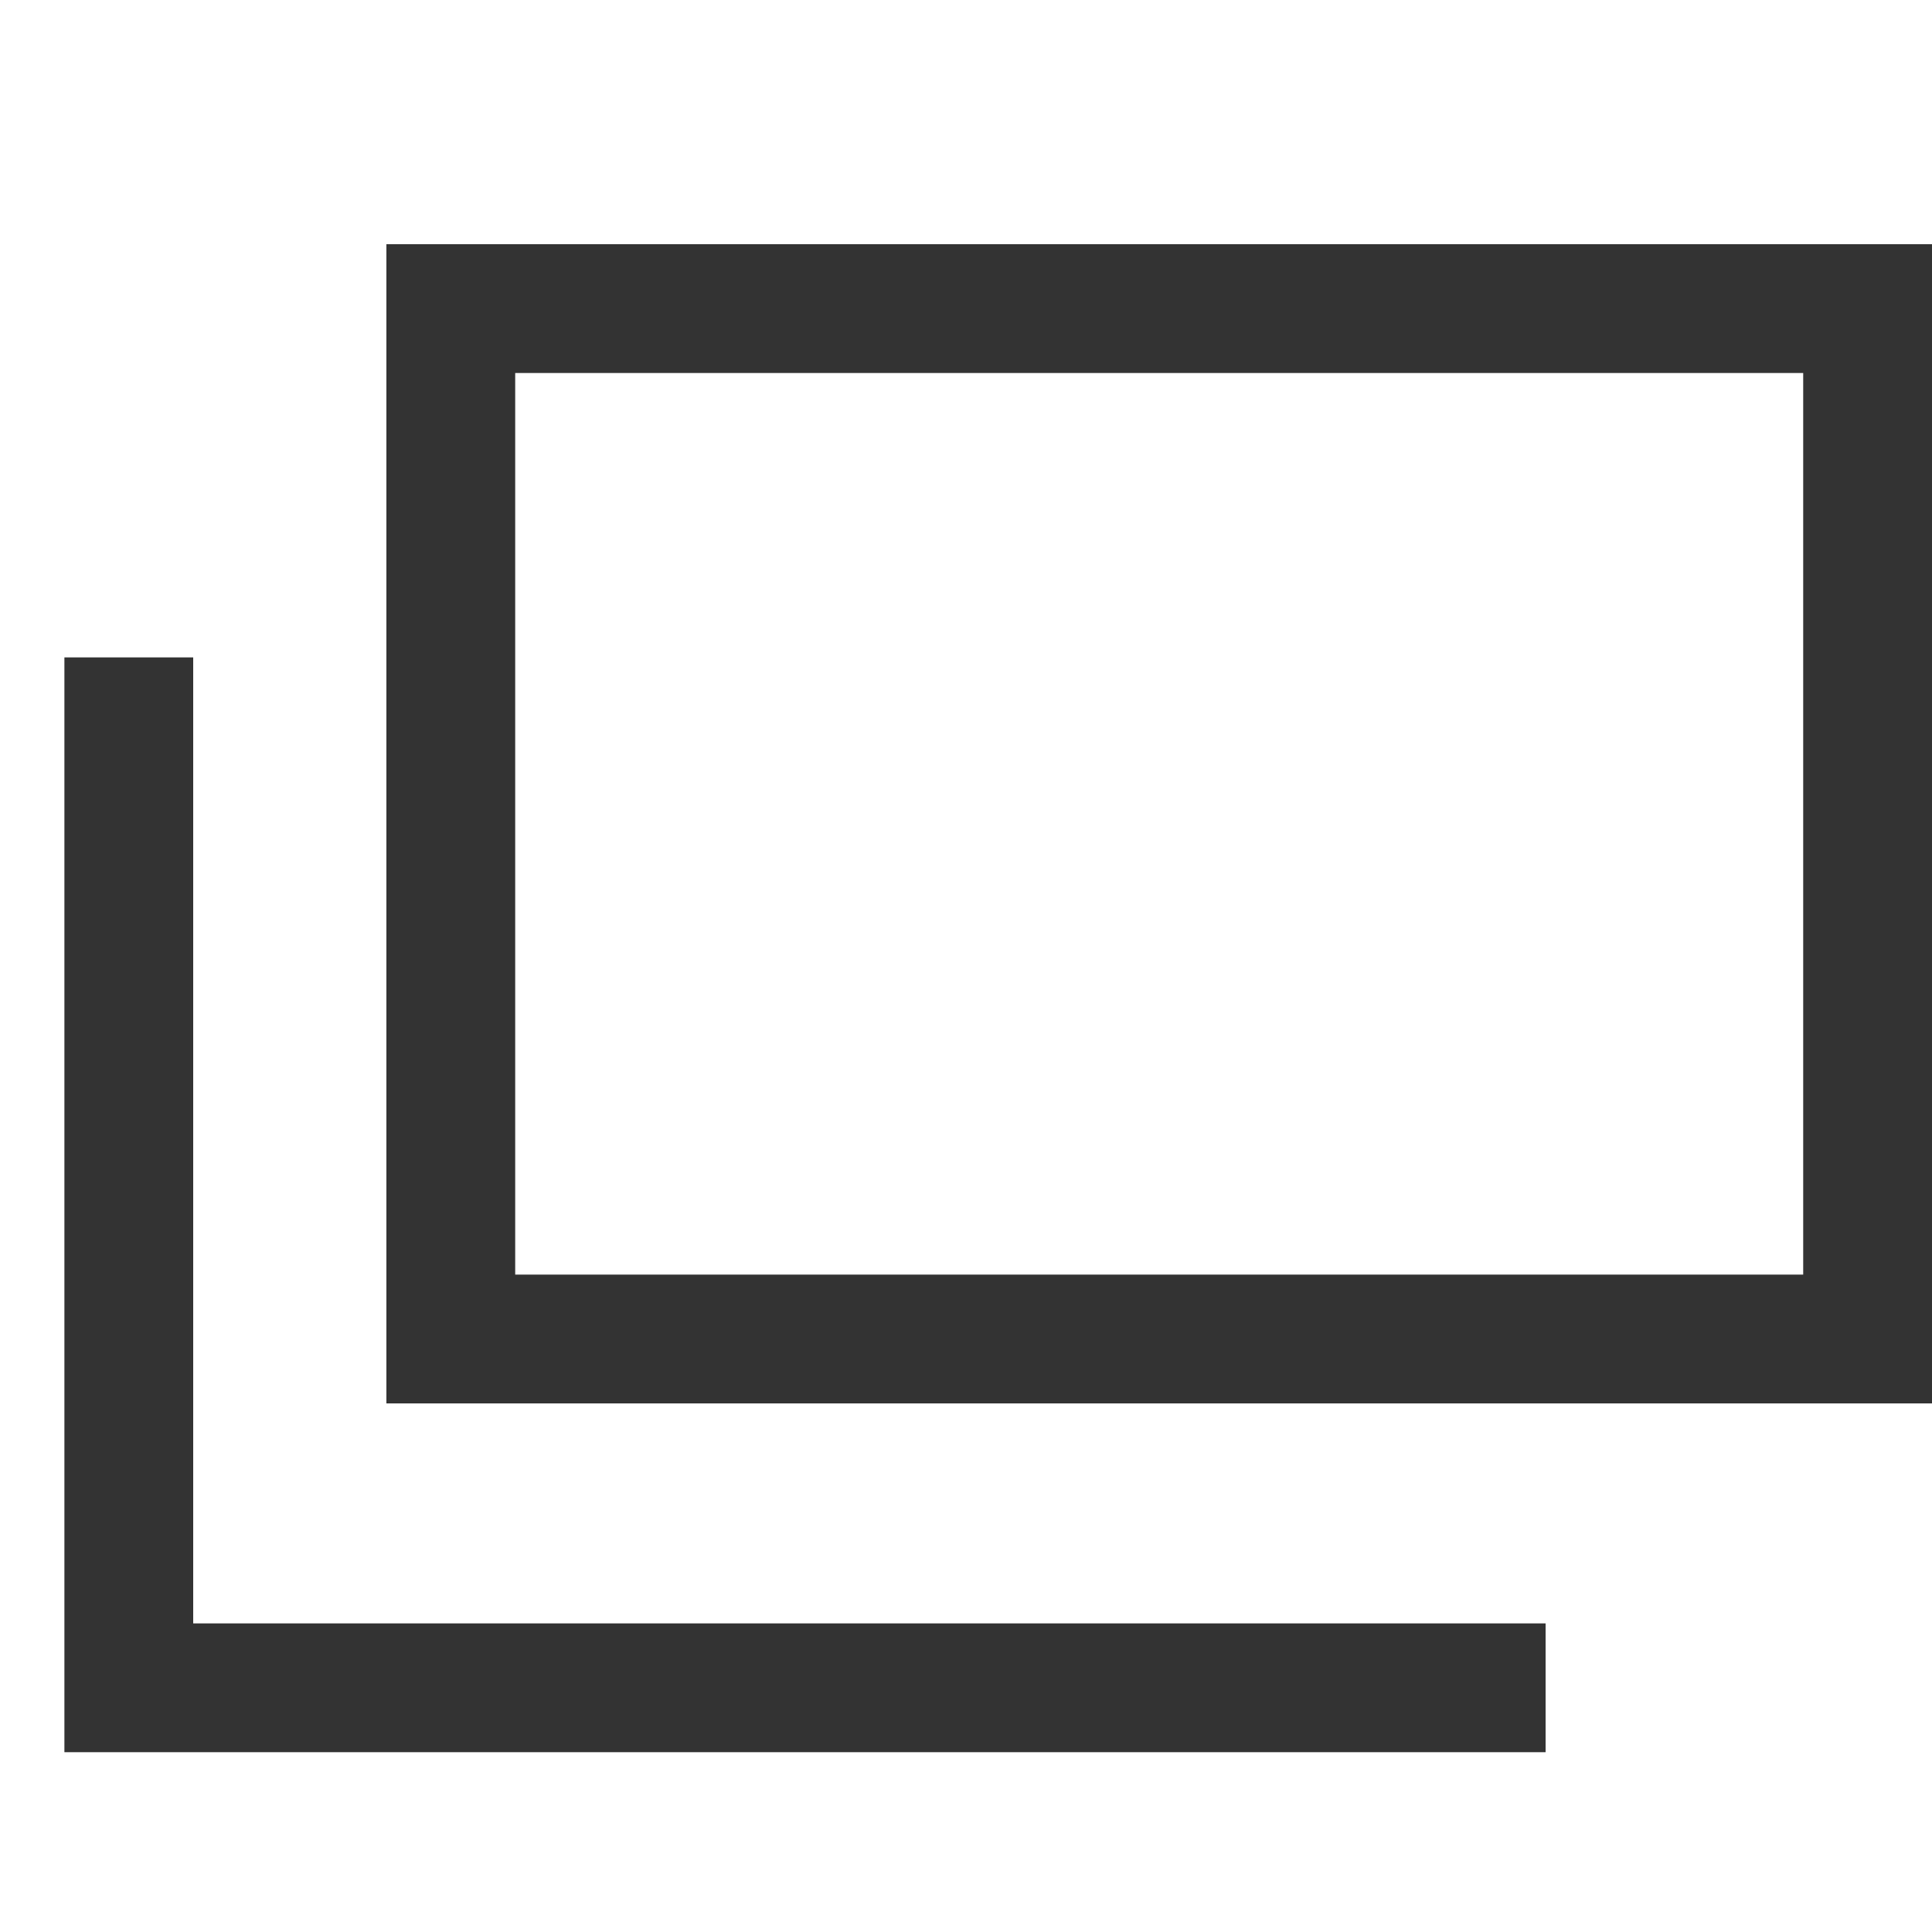
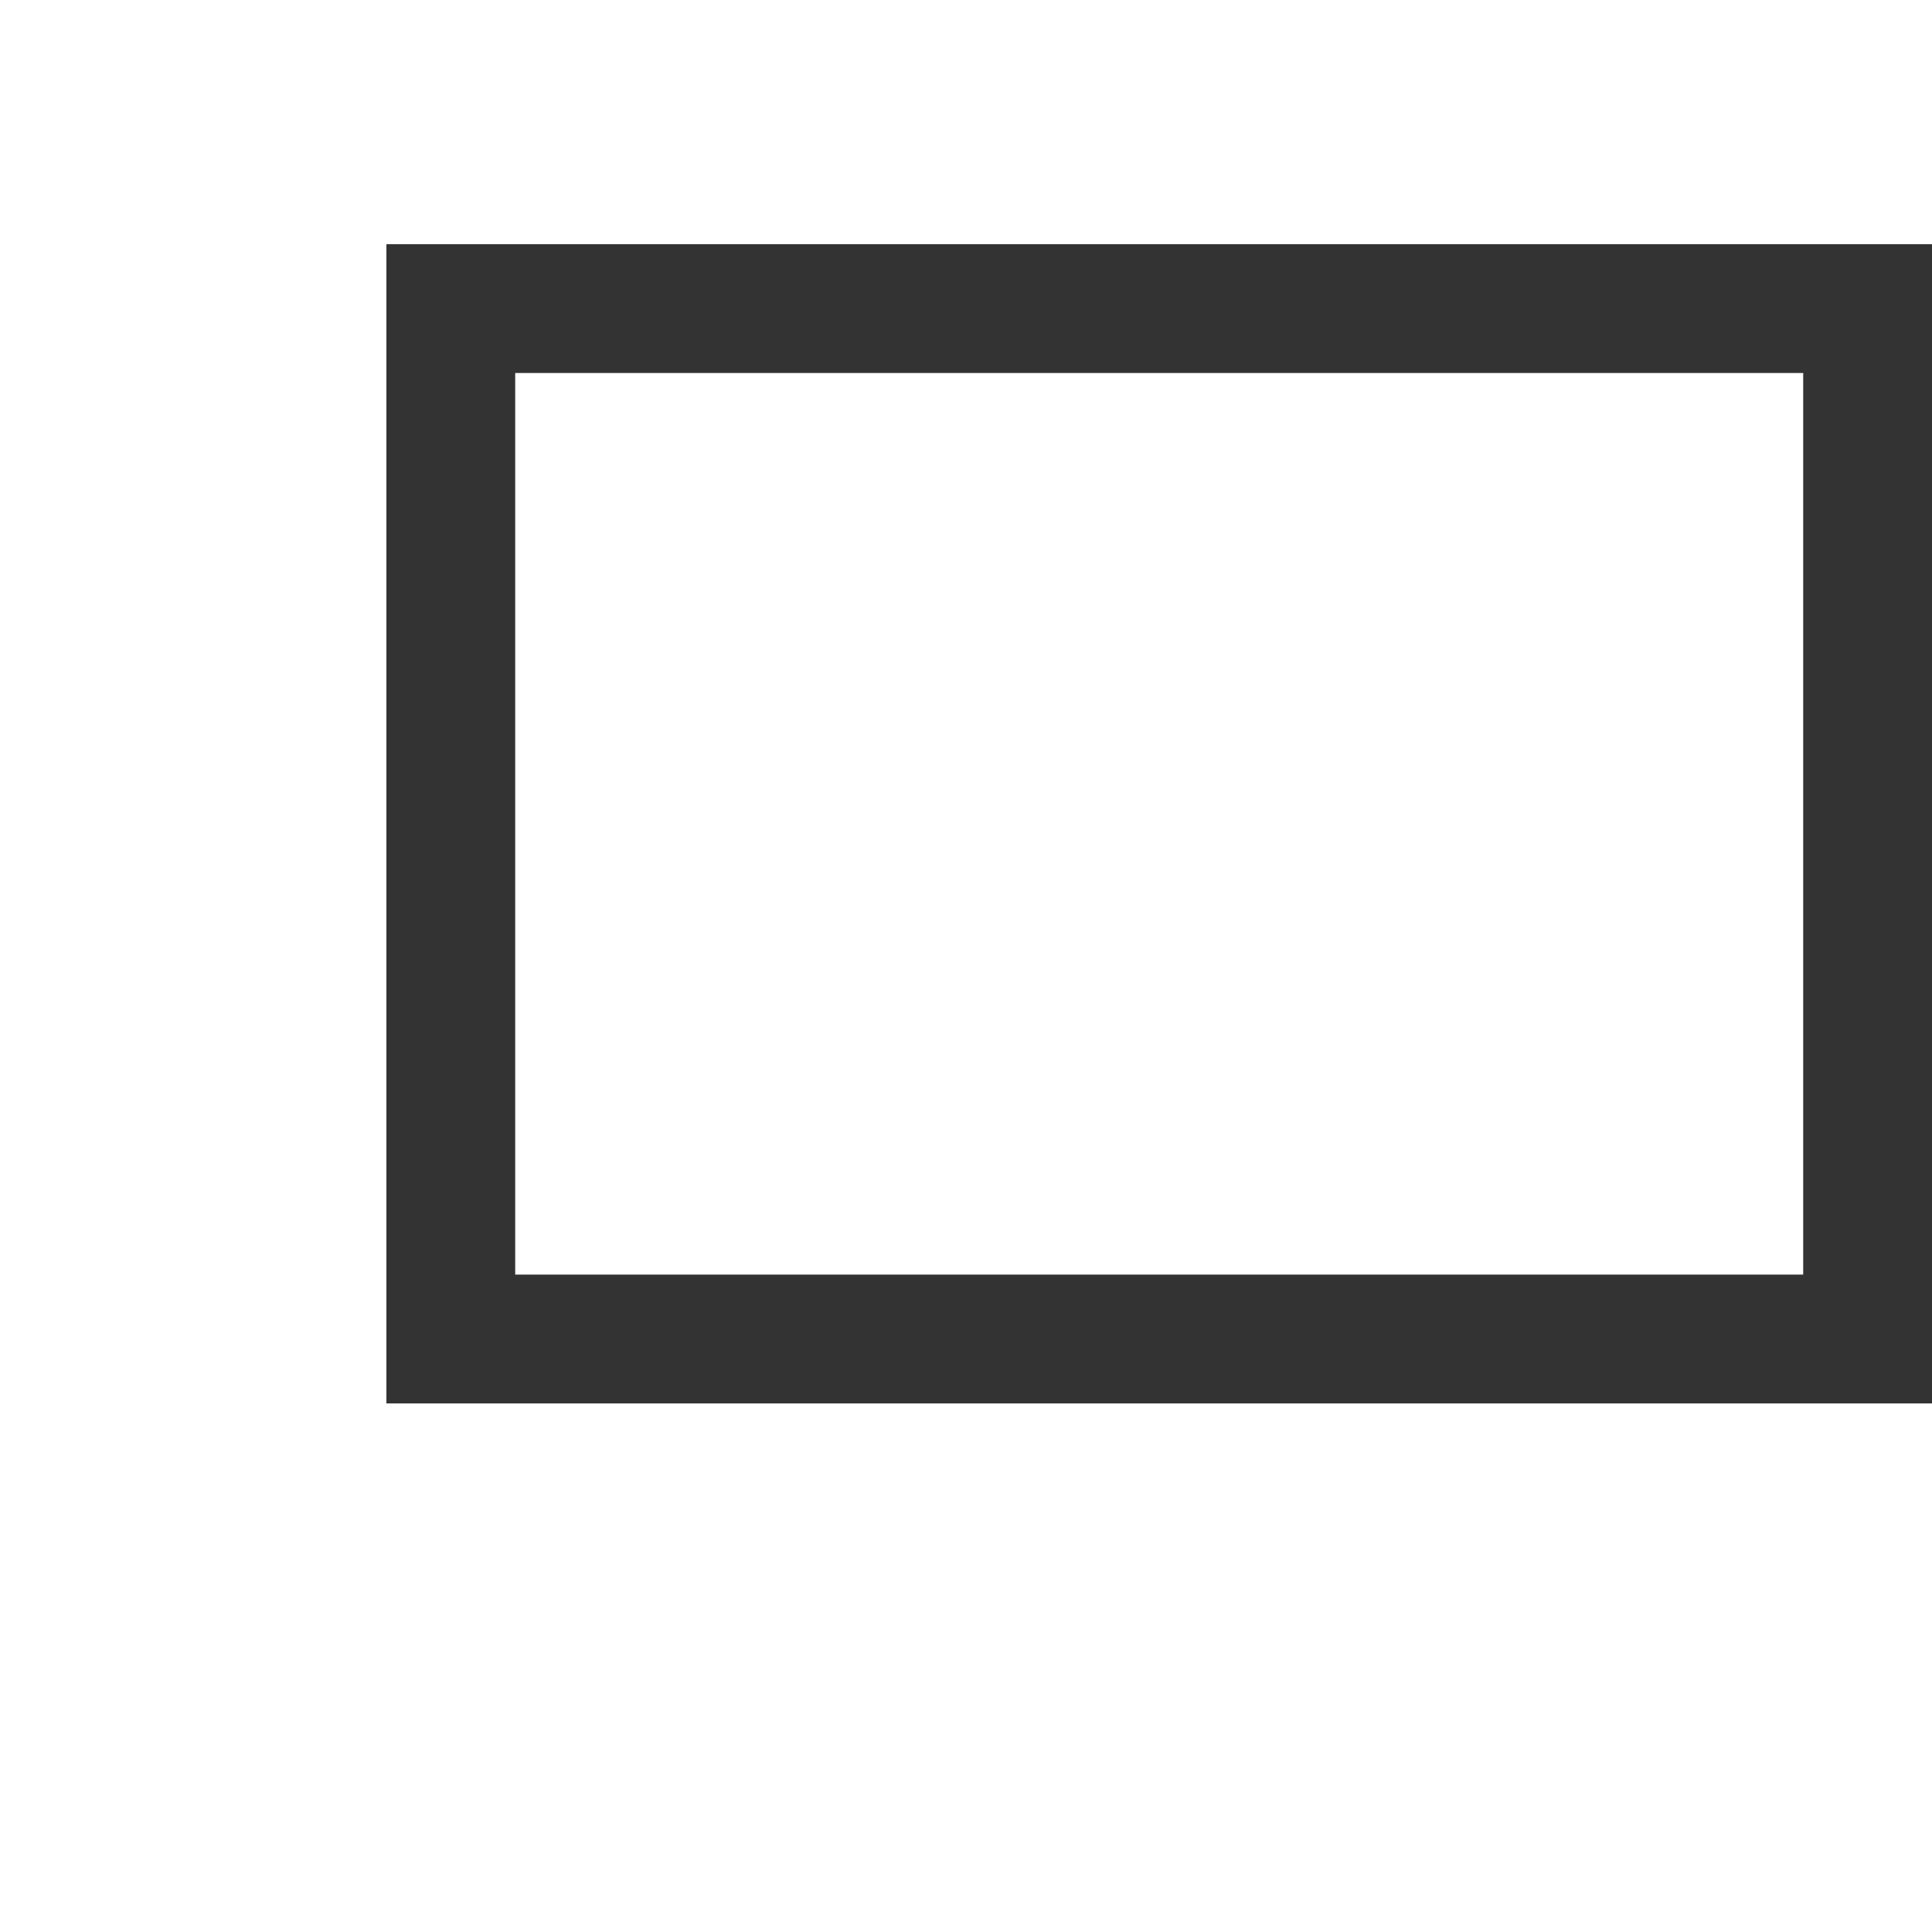
<svg xmlns="http://www.w3.org/2000/svg" width="15" height="15" viewBox="0 0 15 15" fill="none">
  <rect x="3.5" y="2.396" width="11" height="8" stroke="#333333" />
-   <path d="M1 5.104V13.104H12" stroke="#333333" />
</svg>